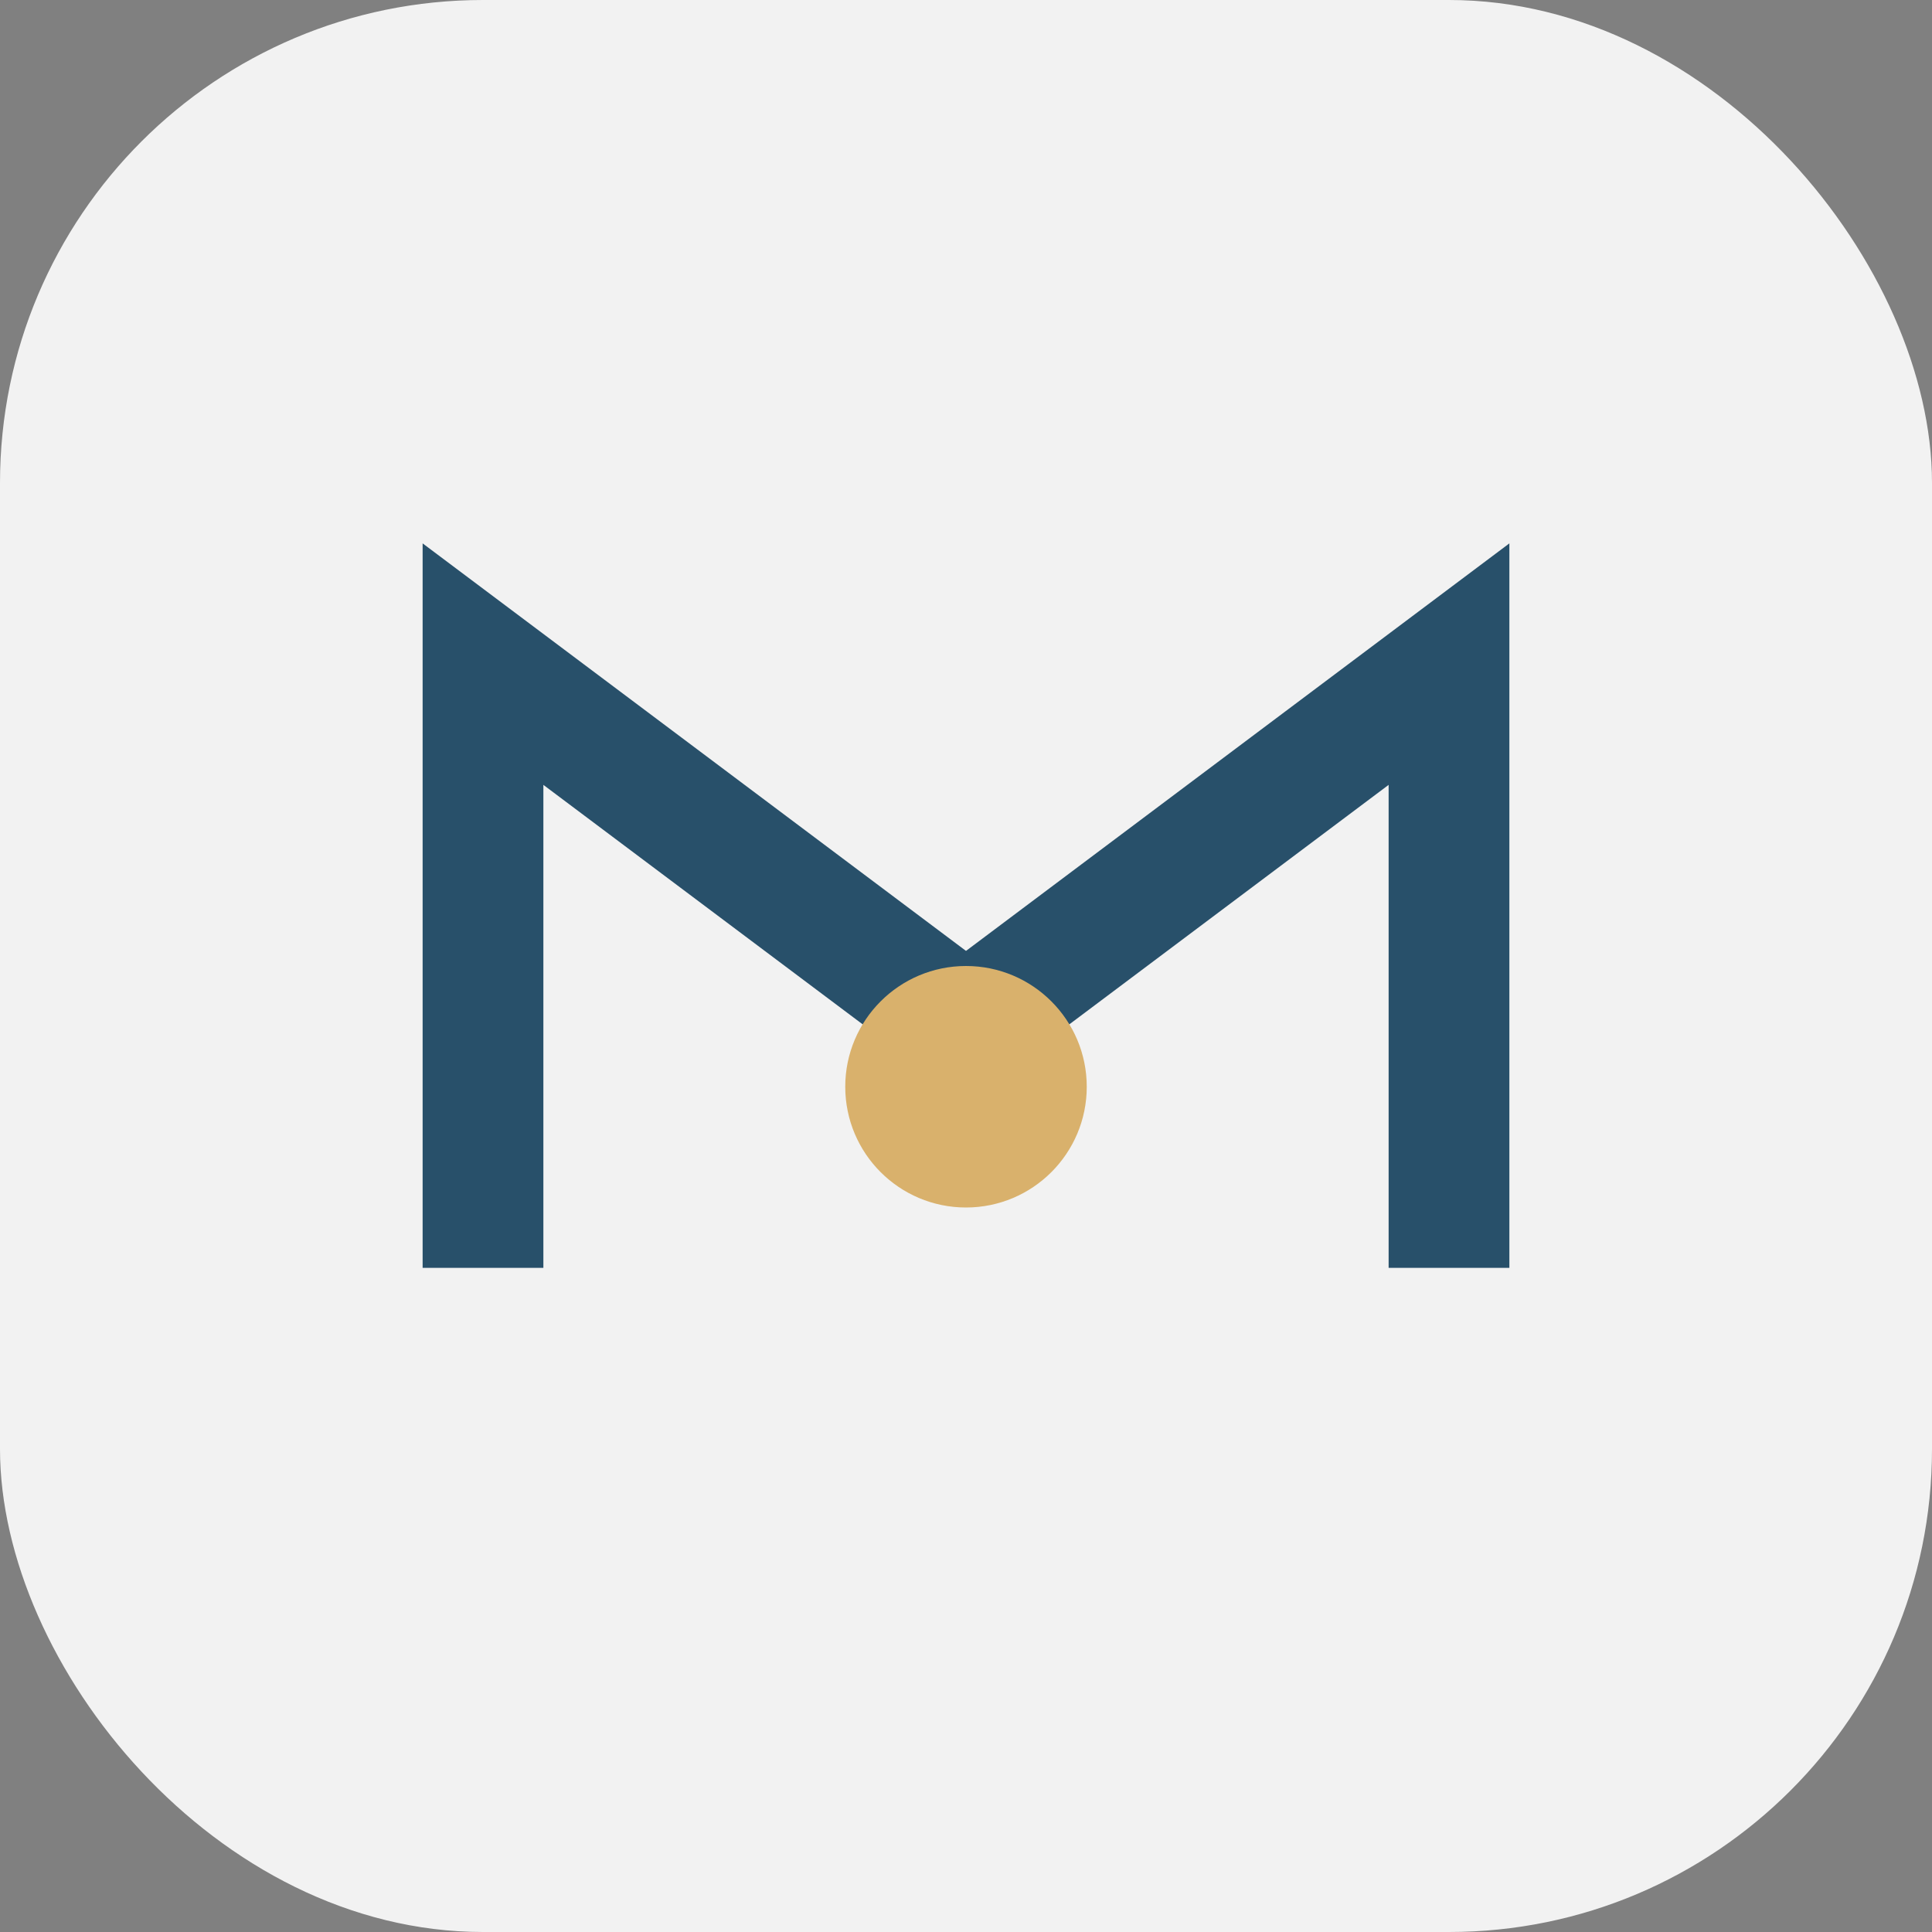
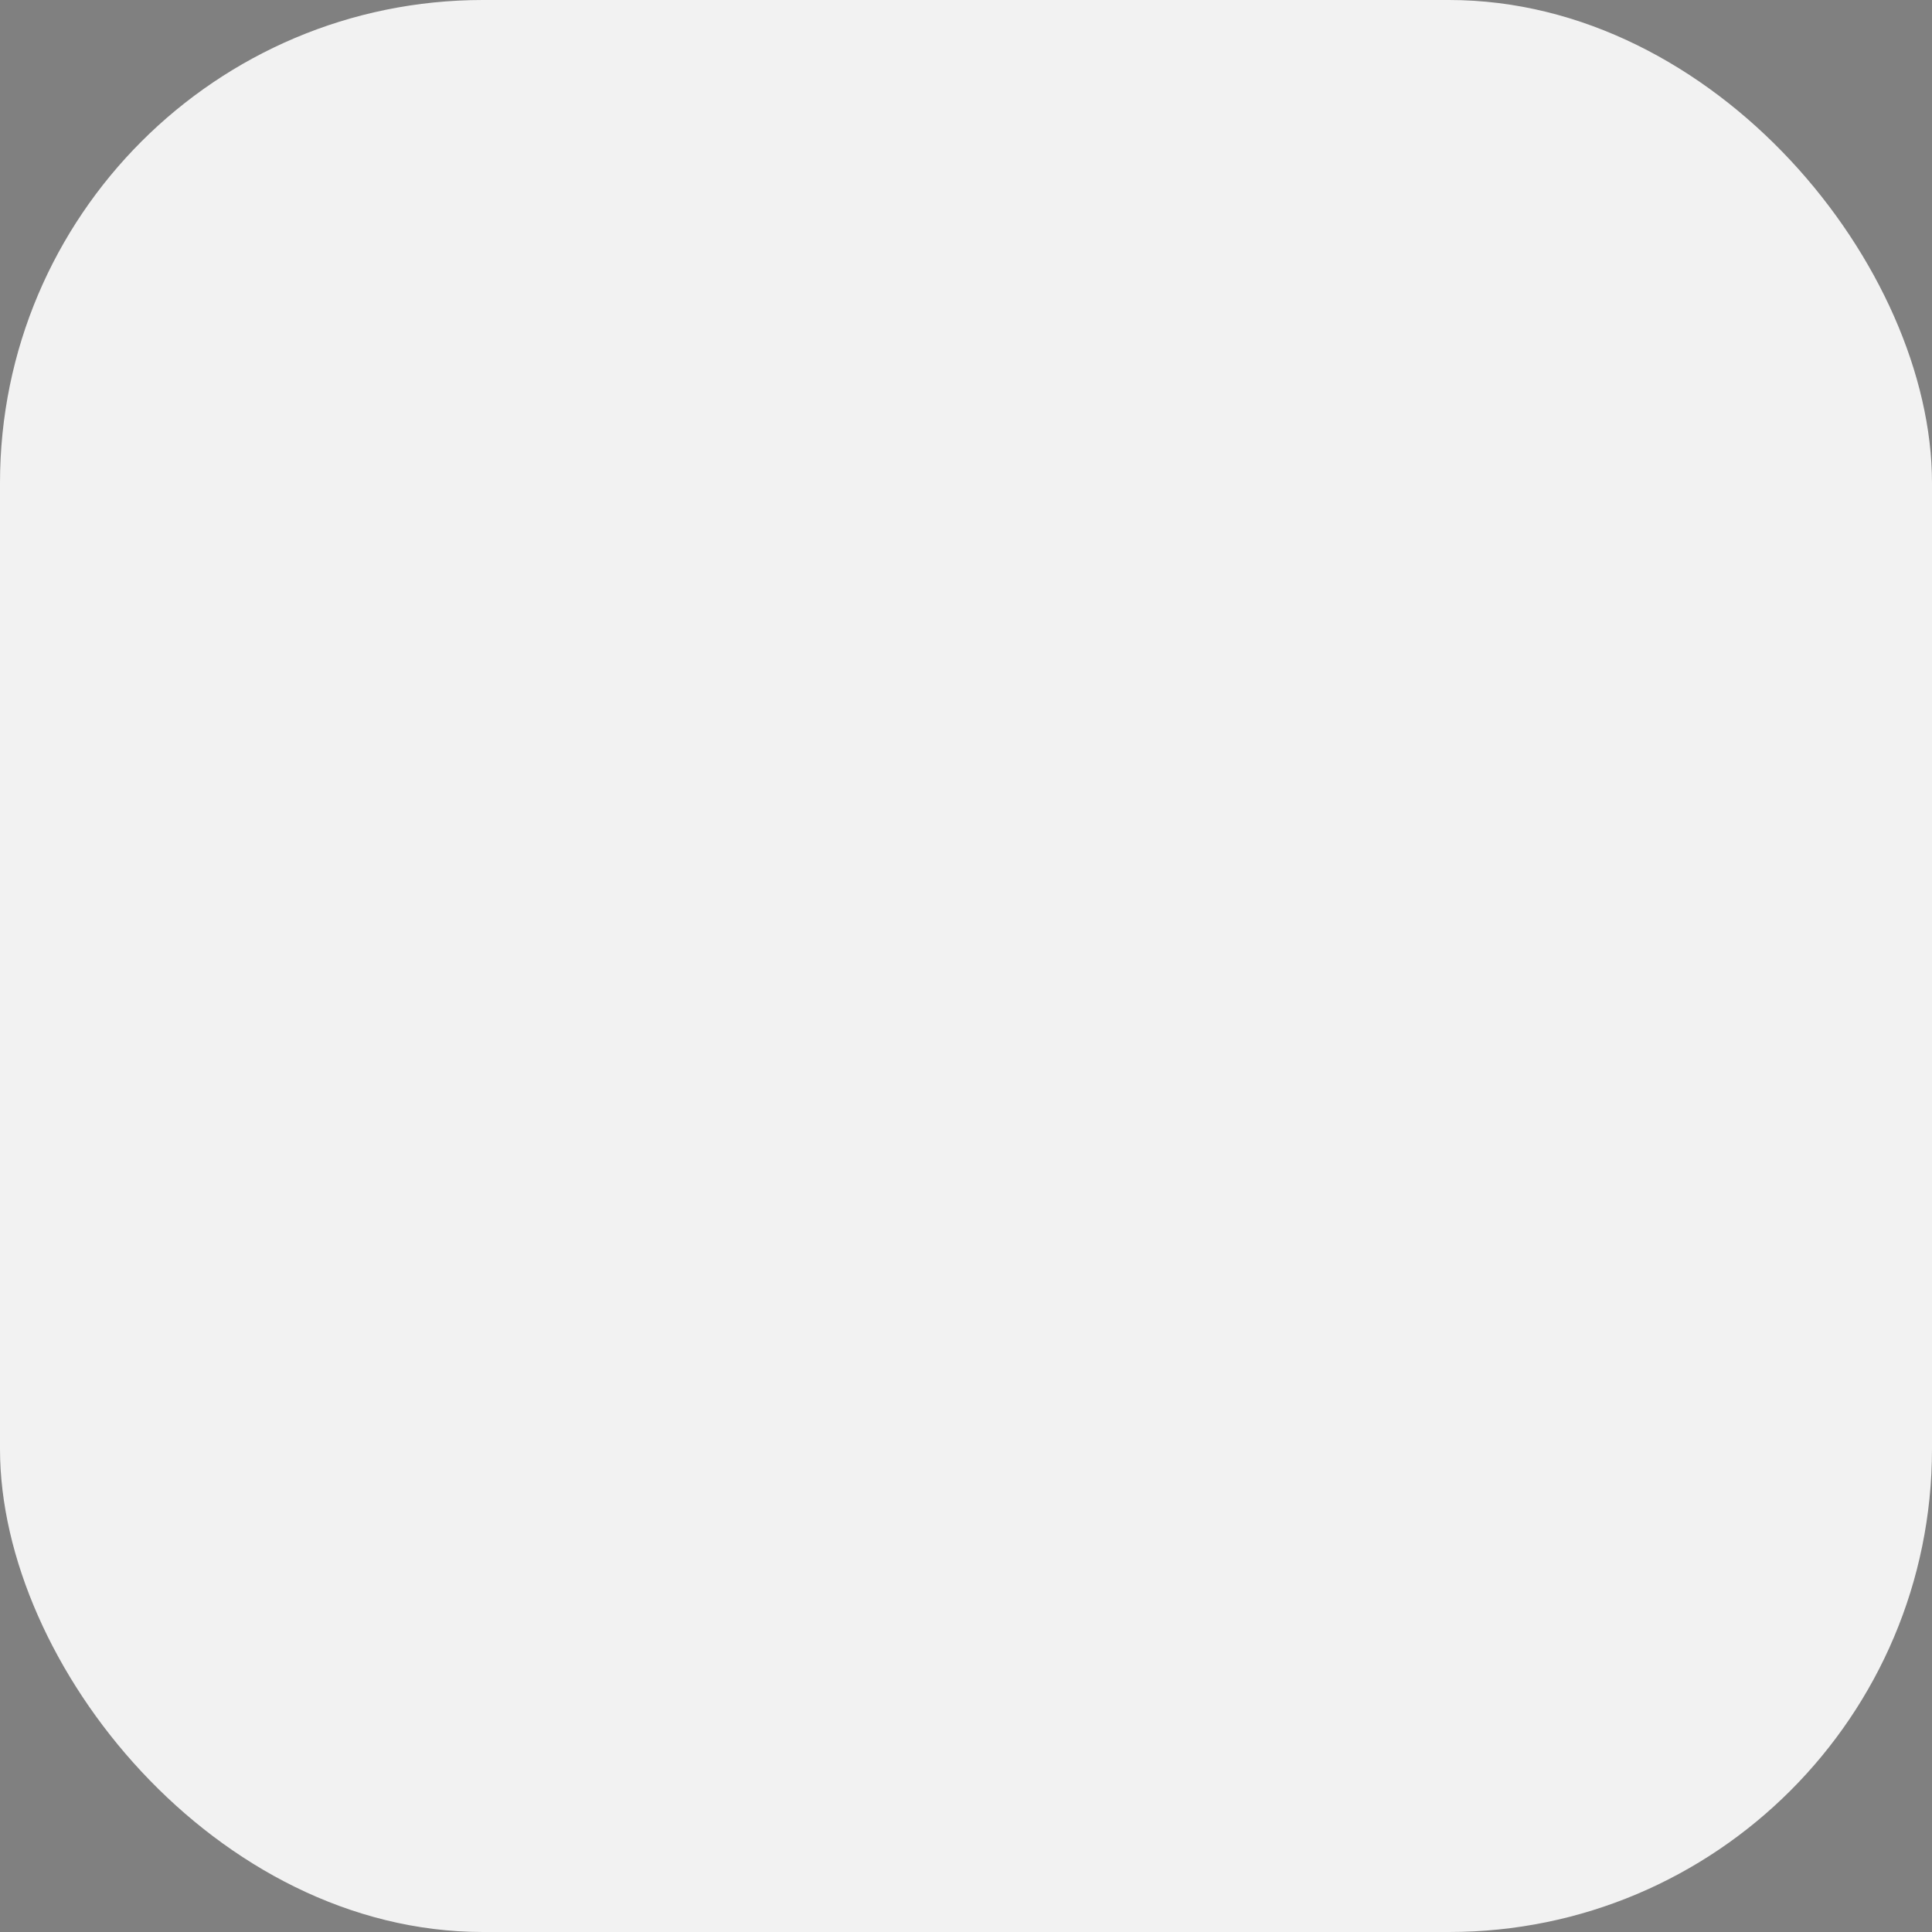
<svg xmlns="http://www.w3.org/2000/svg" width="32" height="32" viewBox="0 0 32 32">
  <rect x="0" y="0" width="32" height="32" fill="#808080" stroke="none" />
  <rect width="32" height="32" rx="8" fill="#F2F2F2" />
-   <path d="M8 21V11l8 6 8-6v10" fill="none" stroke="#28506A" stroke-width="2" />
-   <circle cx="16" cy="18" r="2" fill="#D9B16C" />
</svg>